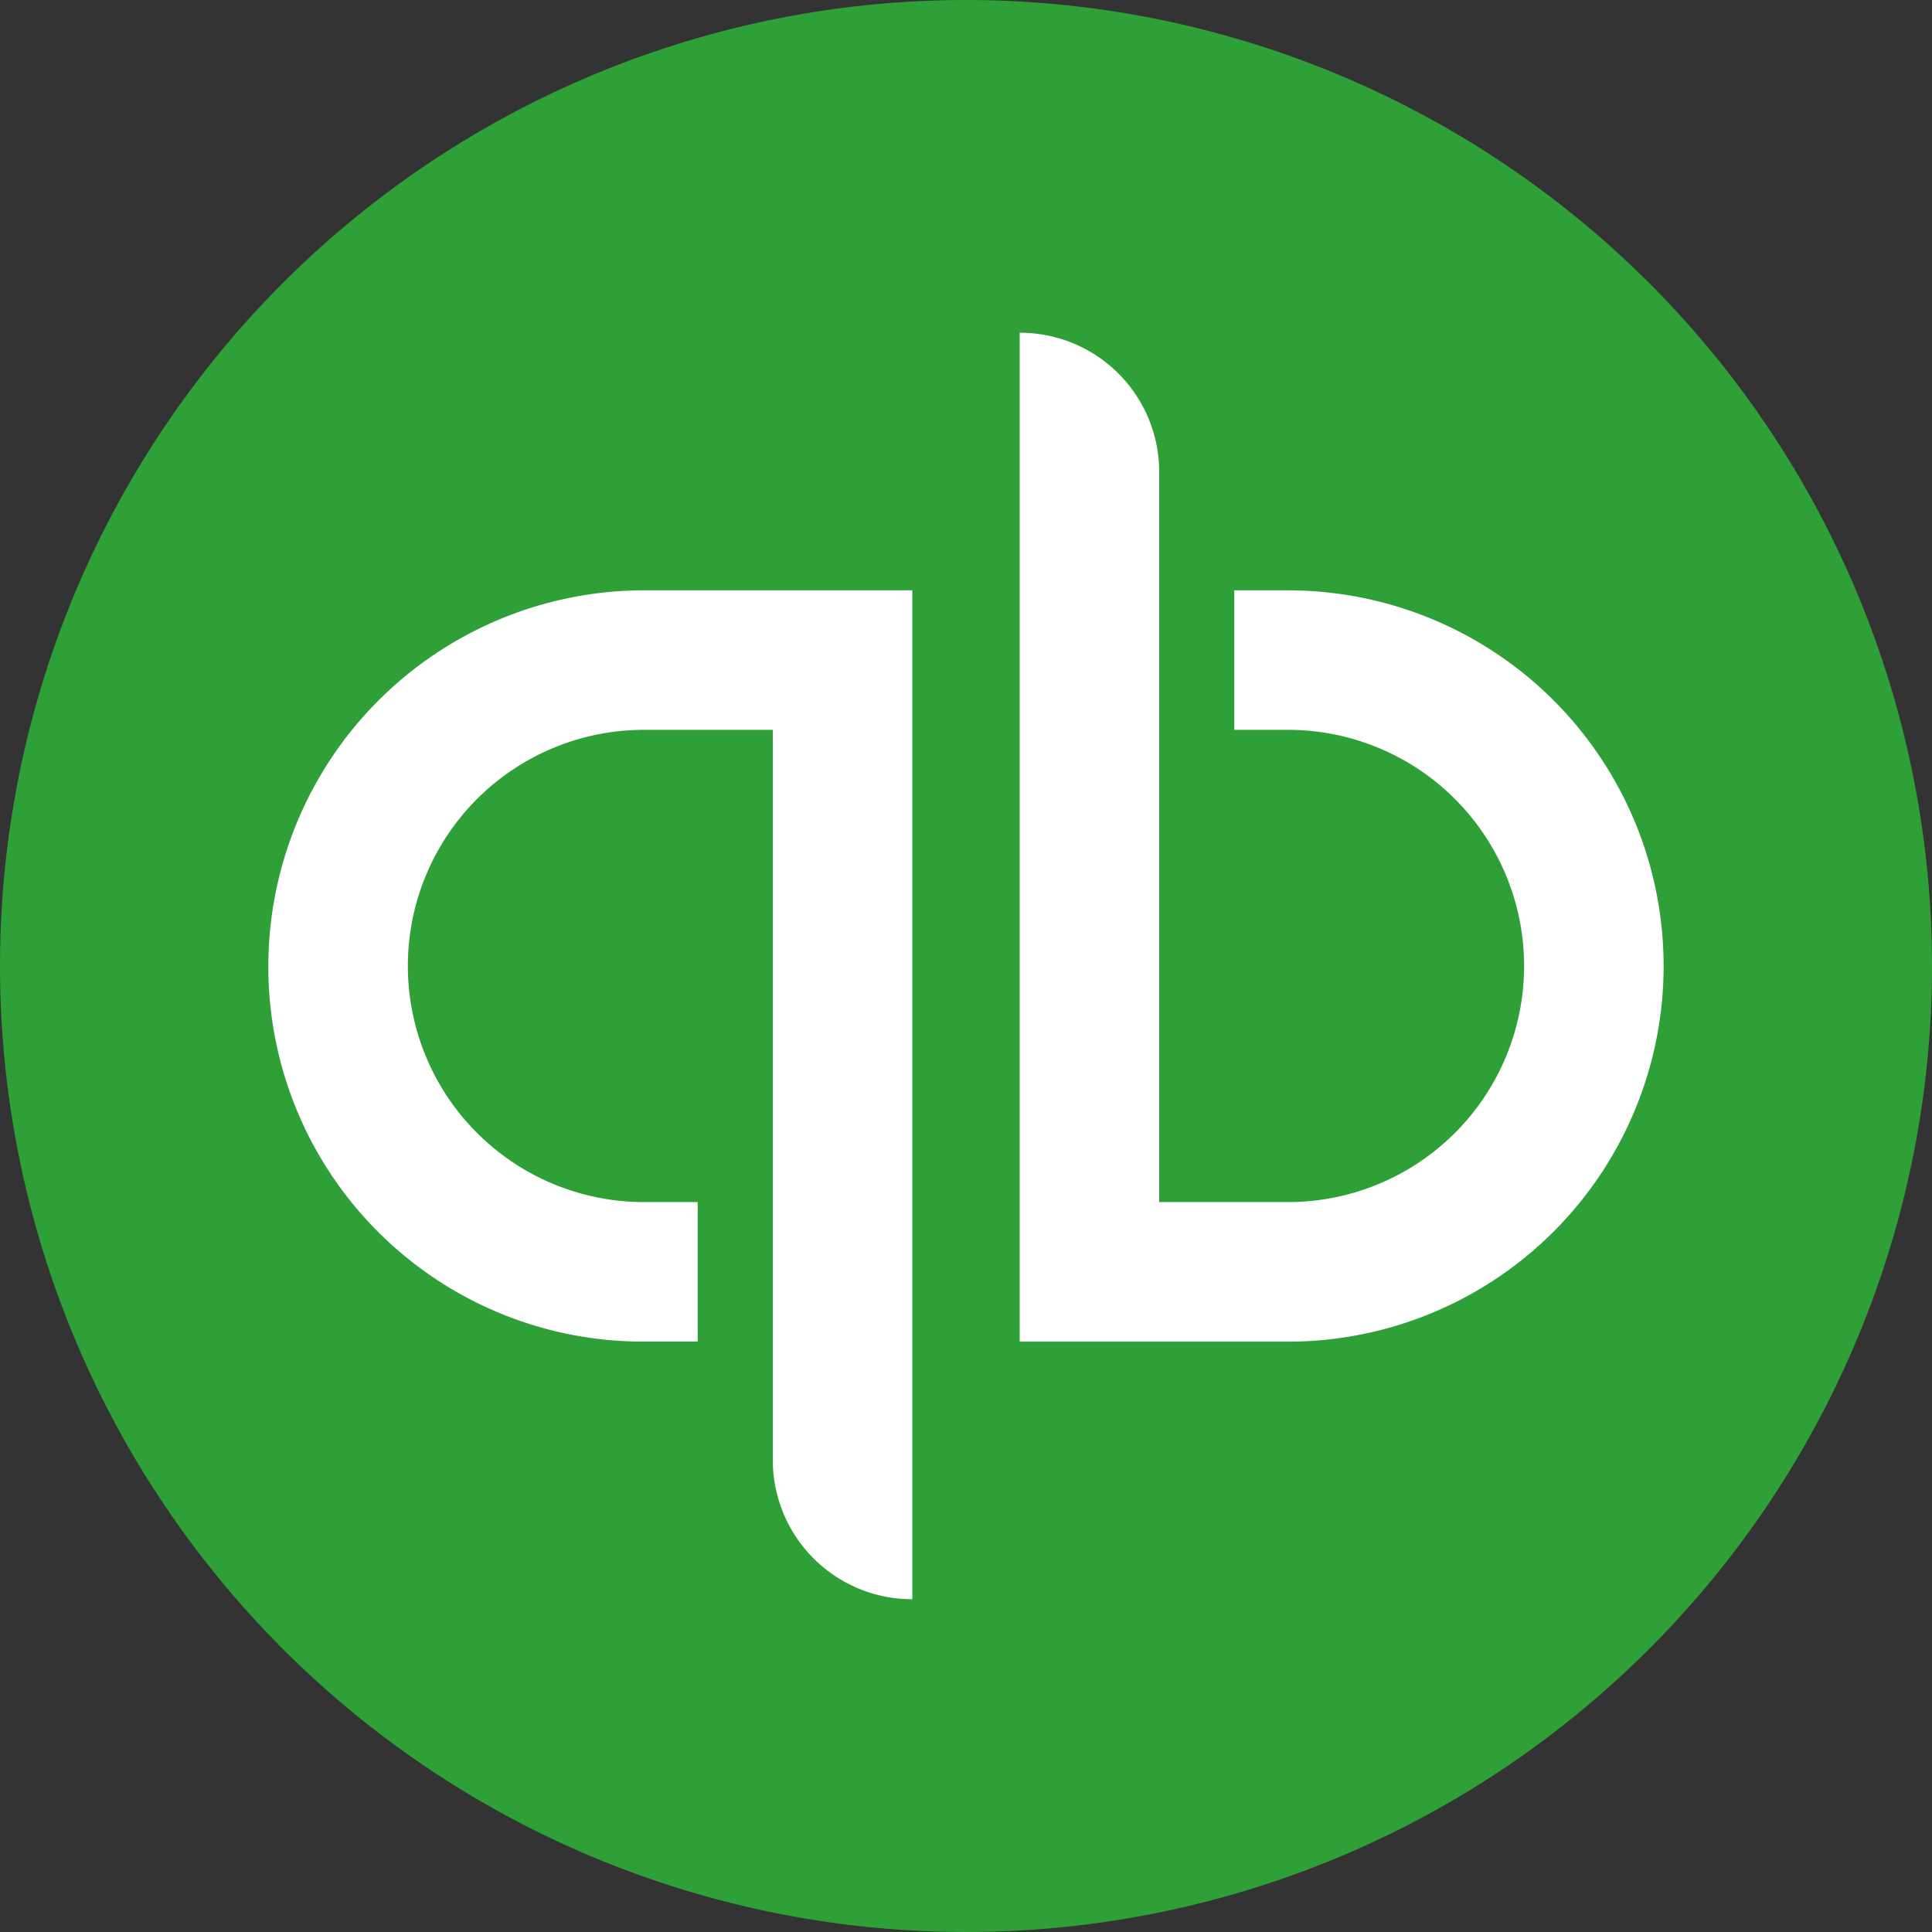
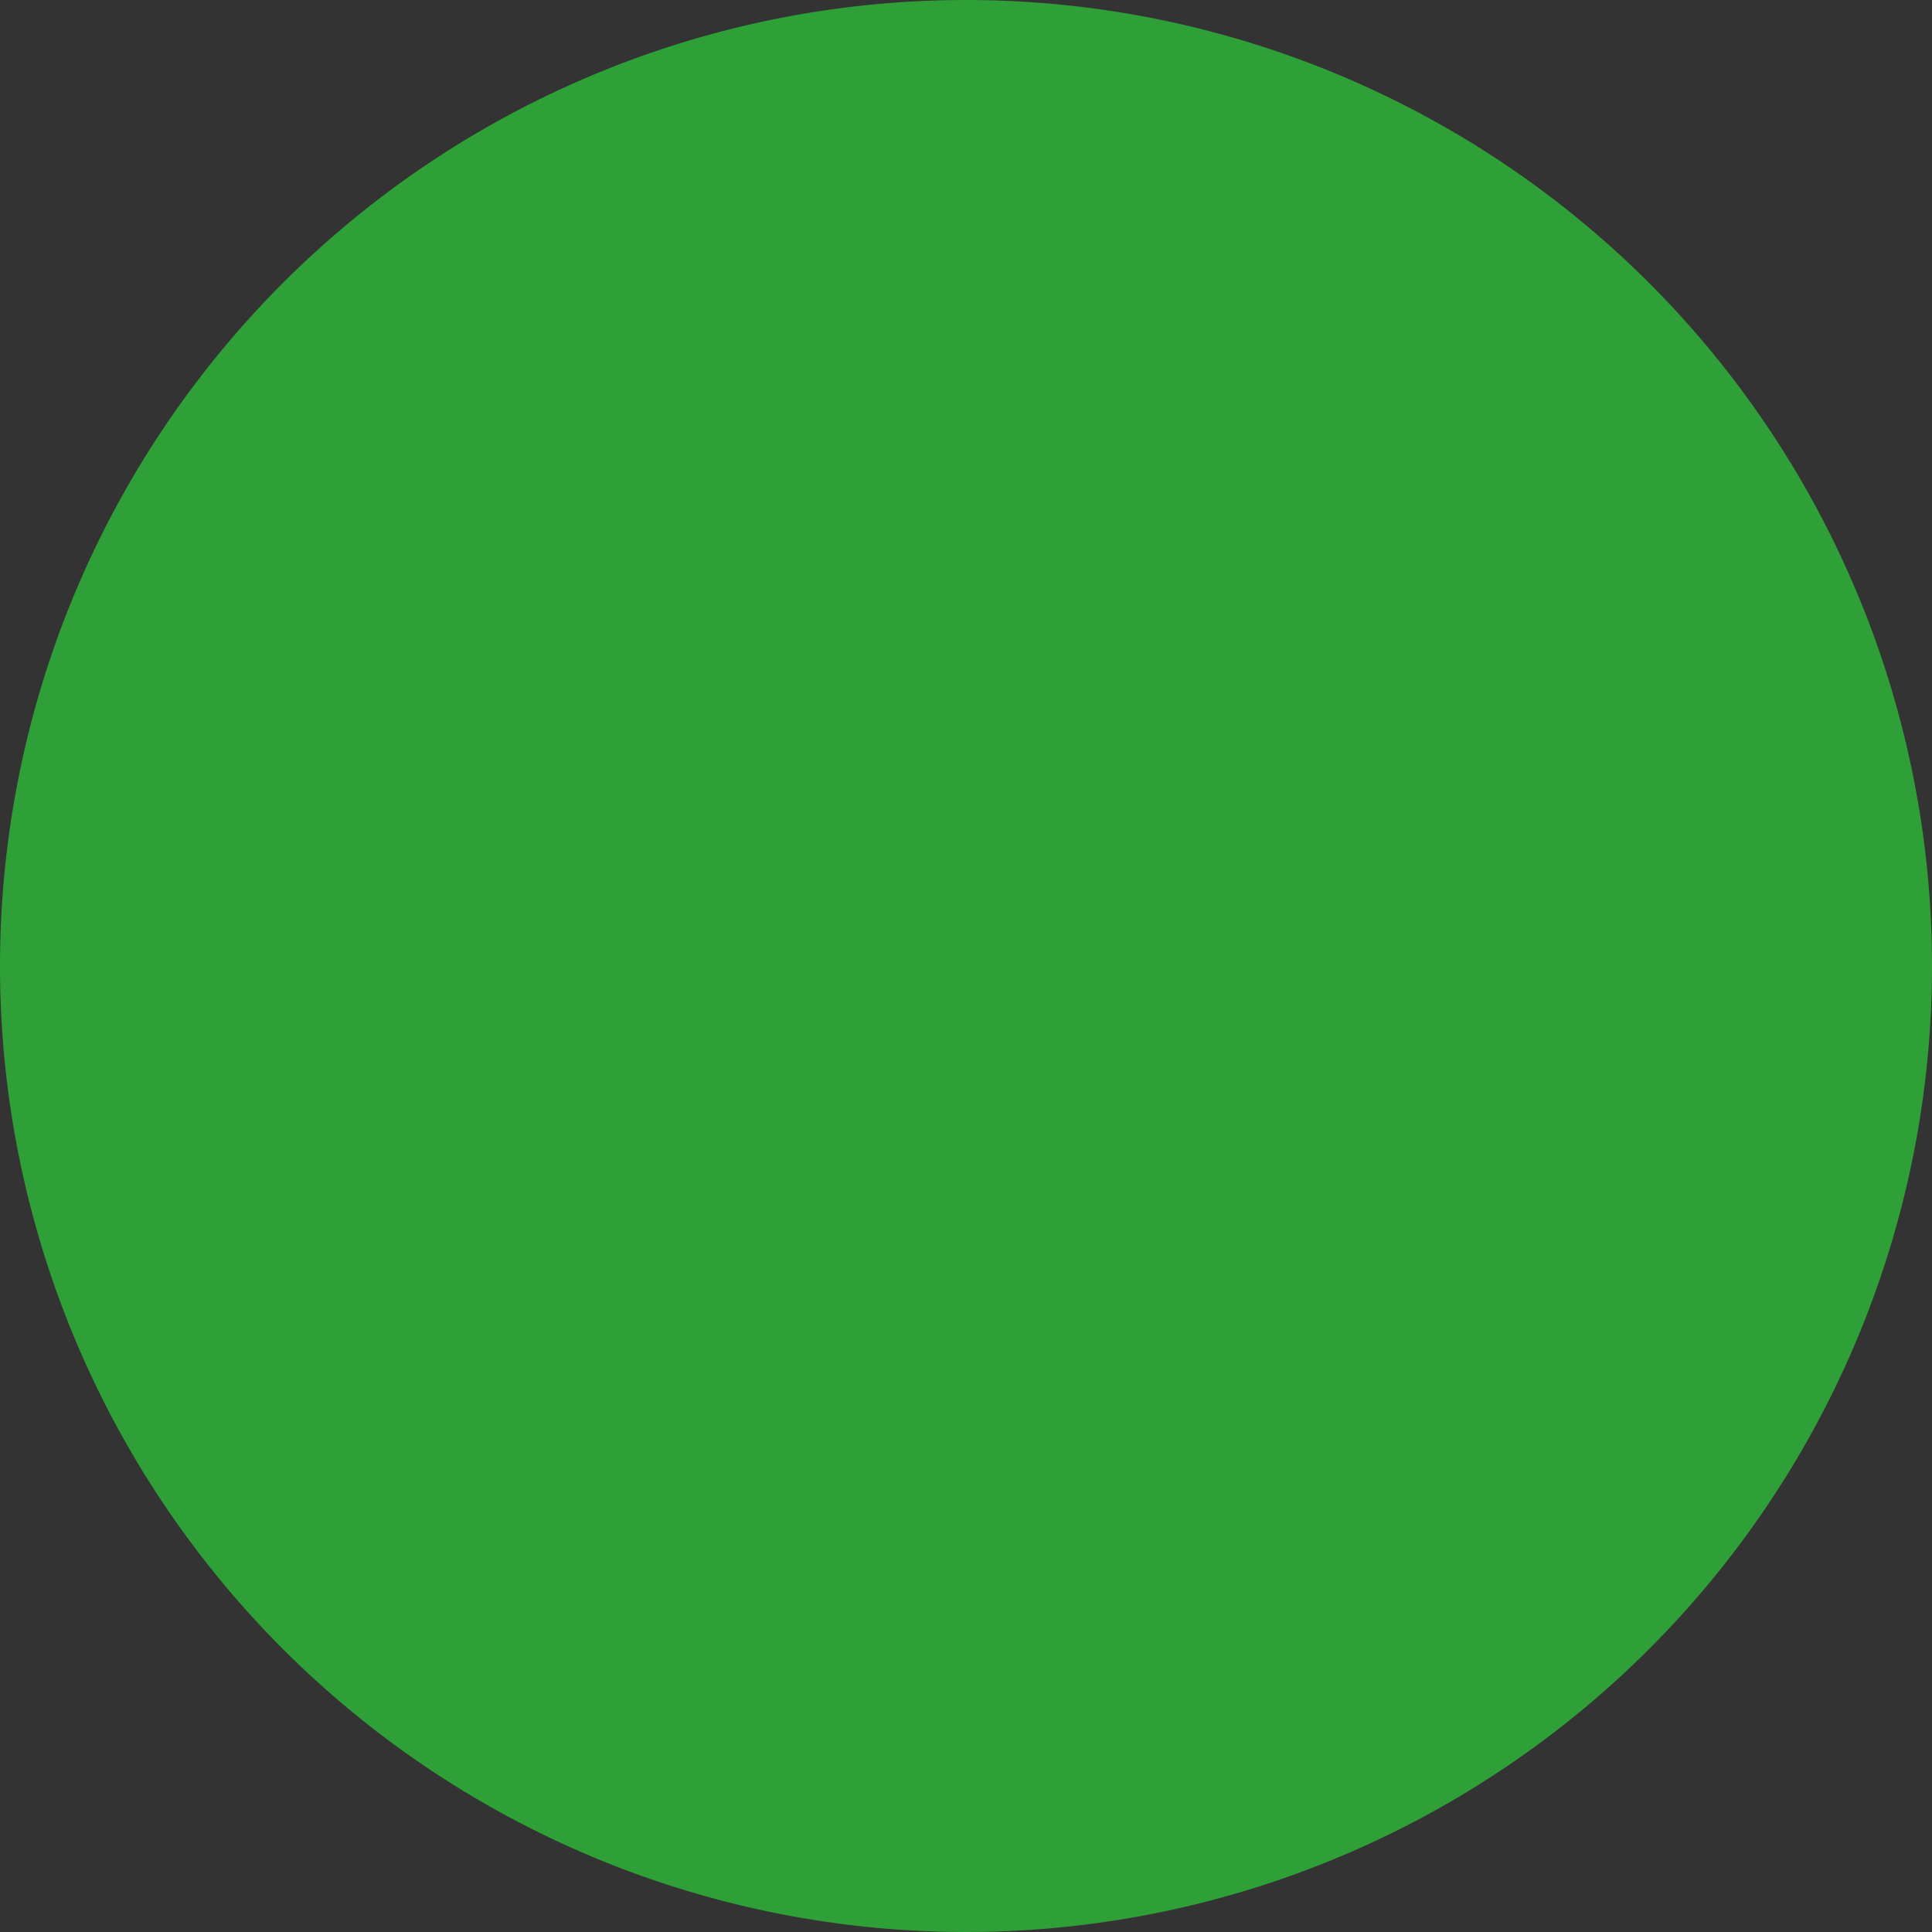
<svg xmlns="http://www.w3.org/2000/svg" id="Group_3987" data-name="Group 3987" width="46" height="46" viewBox="0 0 46 46">
  <rect x="0" y="0" width="46" height="46" fill="#333333" stroke="none" />
  <g id="Group_3988" data-name="Group 3988">
    <path id="Path_12910" data-name="Path 12910" d="M23,0A23,23,0,1,1,0,23,23,23,0,0,1,23,0" fill="#2fa037" />
-     <path id="Path_12911" data-name="Path 12911" d="M35.689,59.329a8.921,8.921,0,0,0,8.944,8.944h1.278V64.951H44.633a5.622,5.622,0,1,1,0-11.244H47.7V71.085a3.316,3.316,0,0,0,3.322,3.322V50.385H44.634a8.955,8.955,0,0,0-8.945,8.944m24.277-8.944H58.688v3.322h1.278a5.622,5.622,0,1,1,0,11.244H56.9V47.574a3.315,3.315,0,0,0-3.322-3.322V68.274h6.388a8.944,8.944,0,0,0,0-17.888" transform="translate(-29.3 -36.33)" fill="#fff" />
  </g>
</svg>